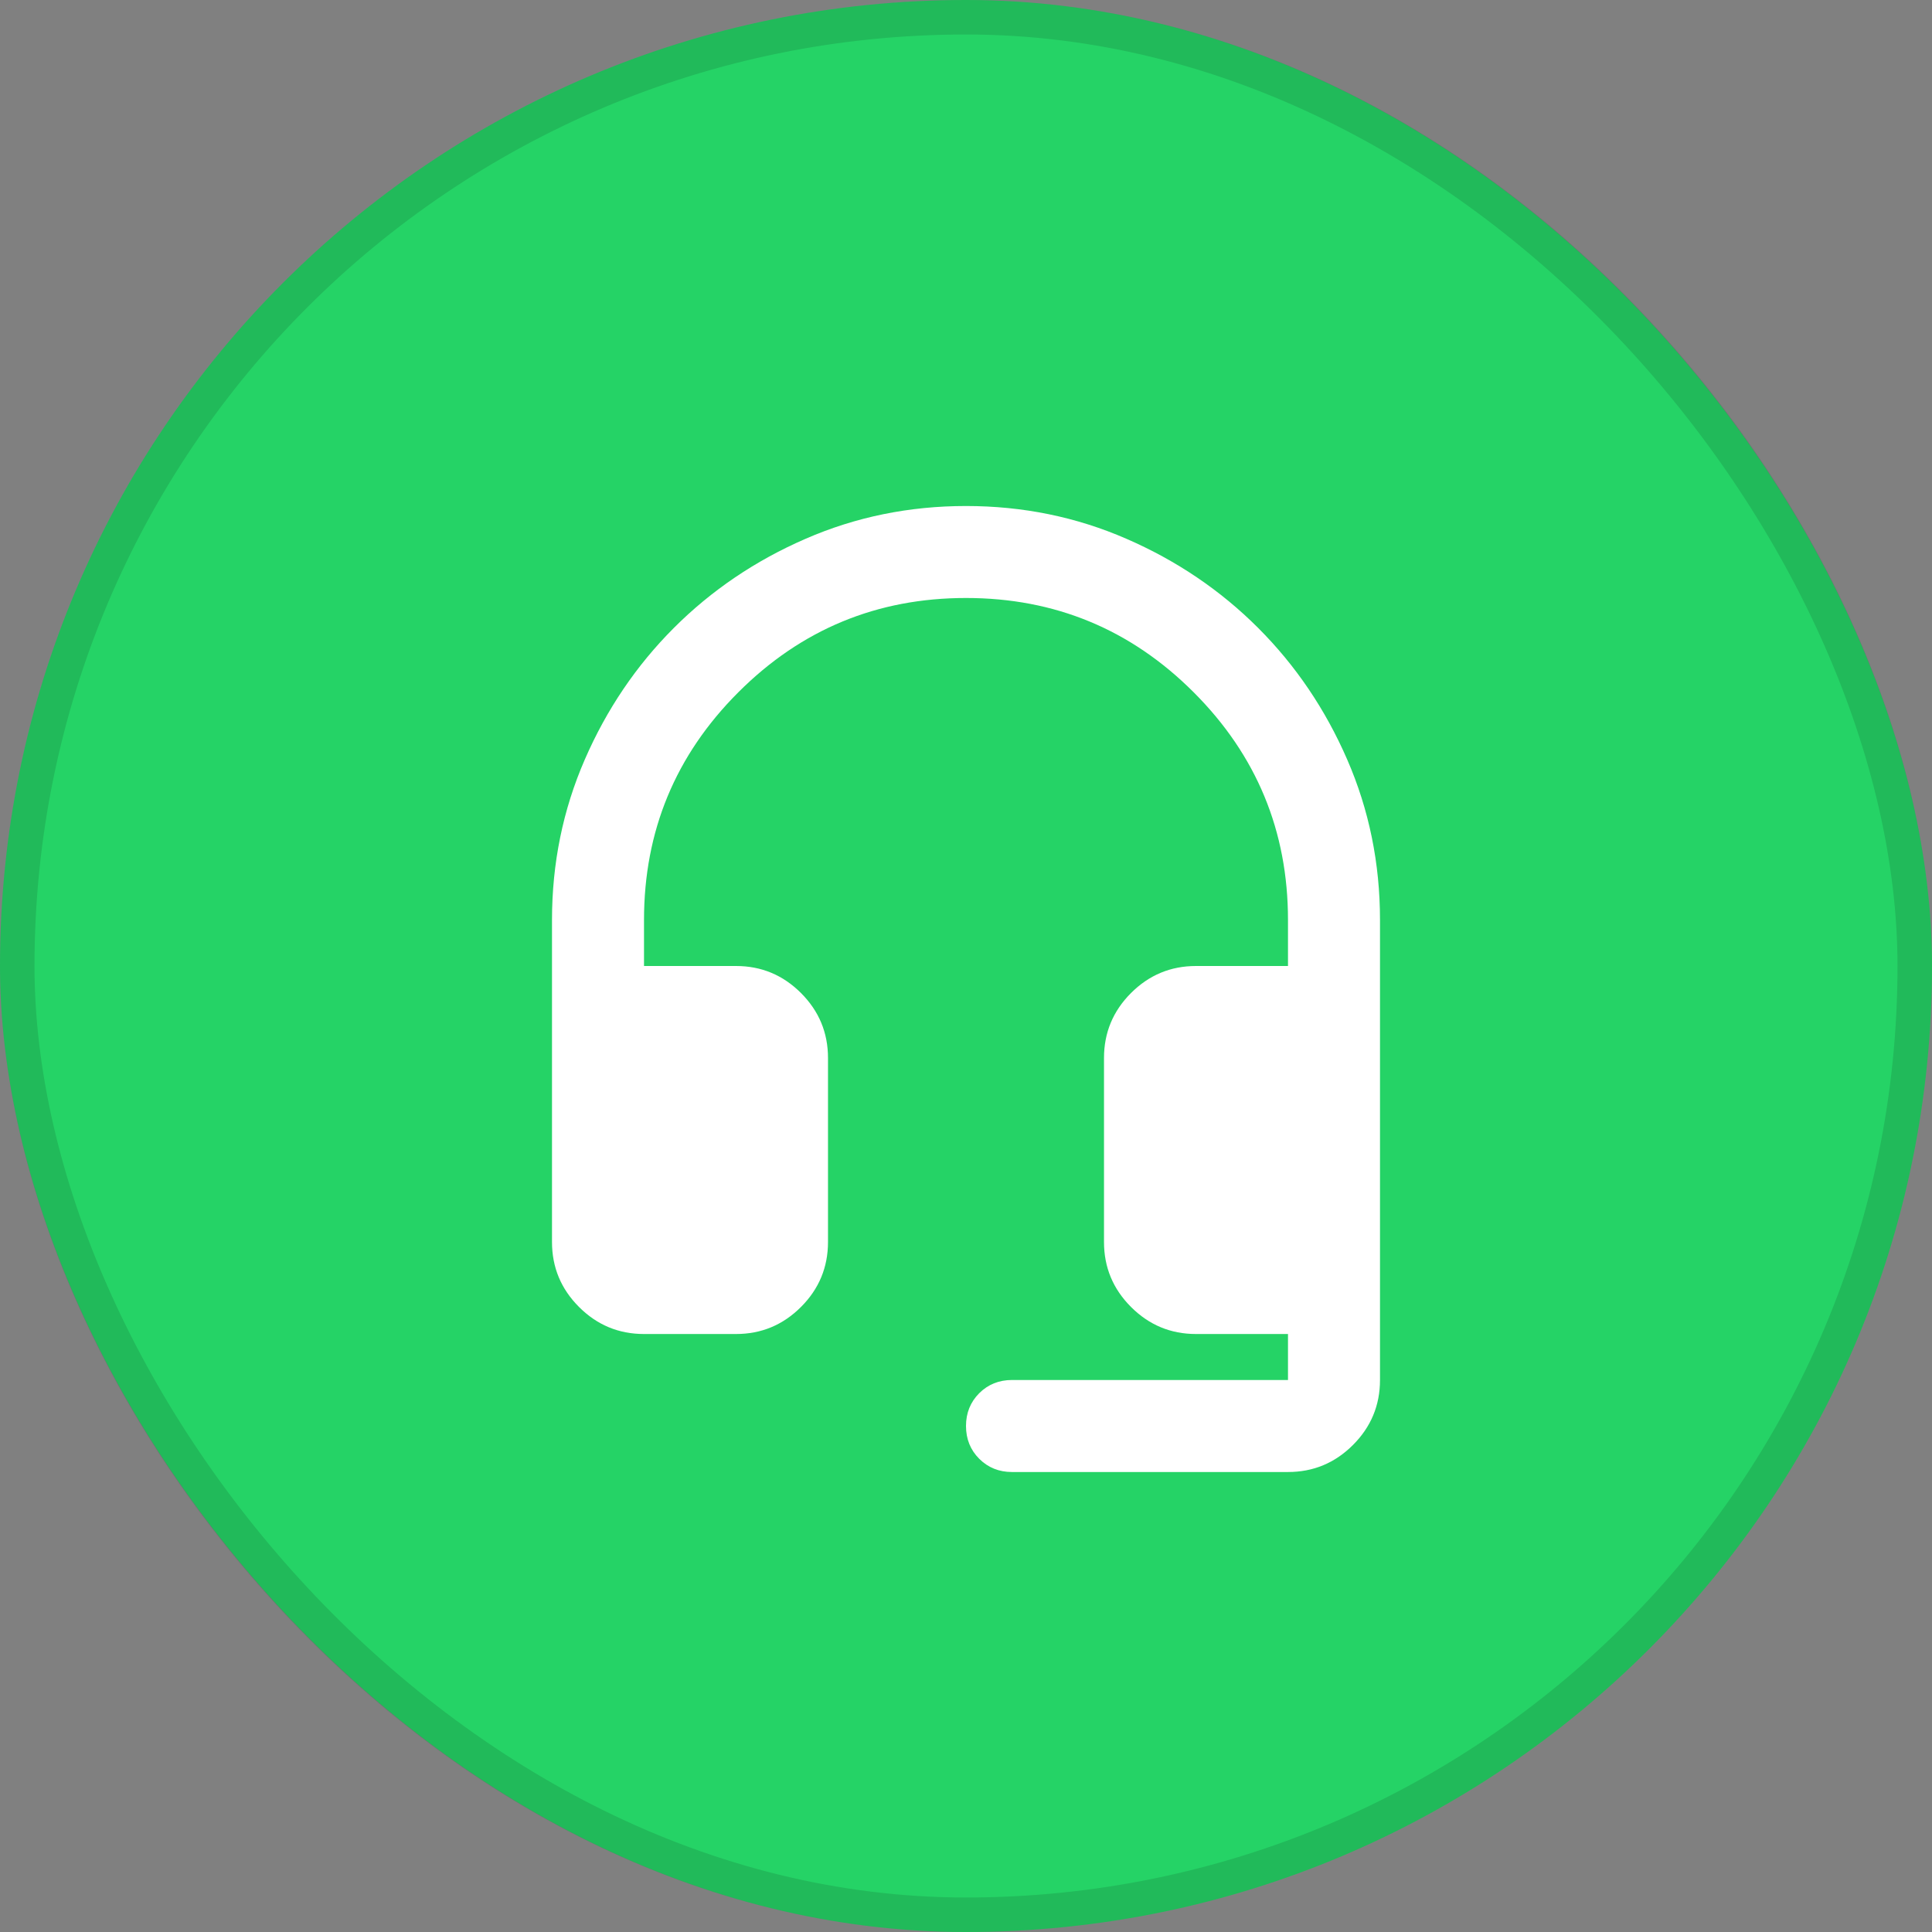
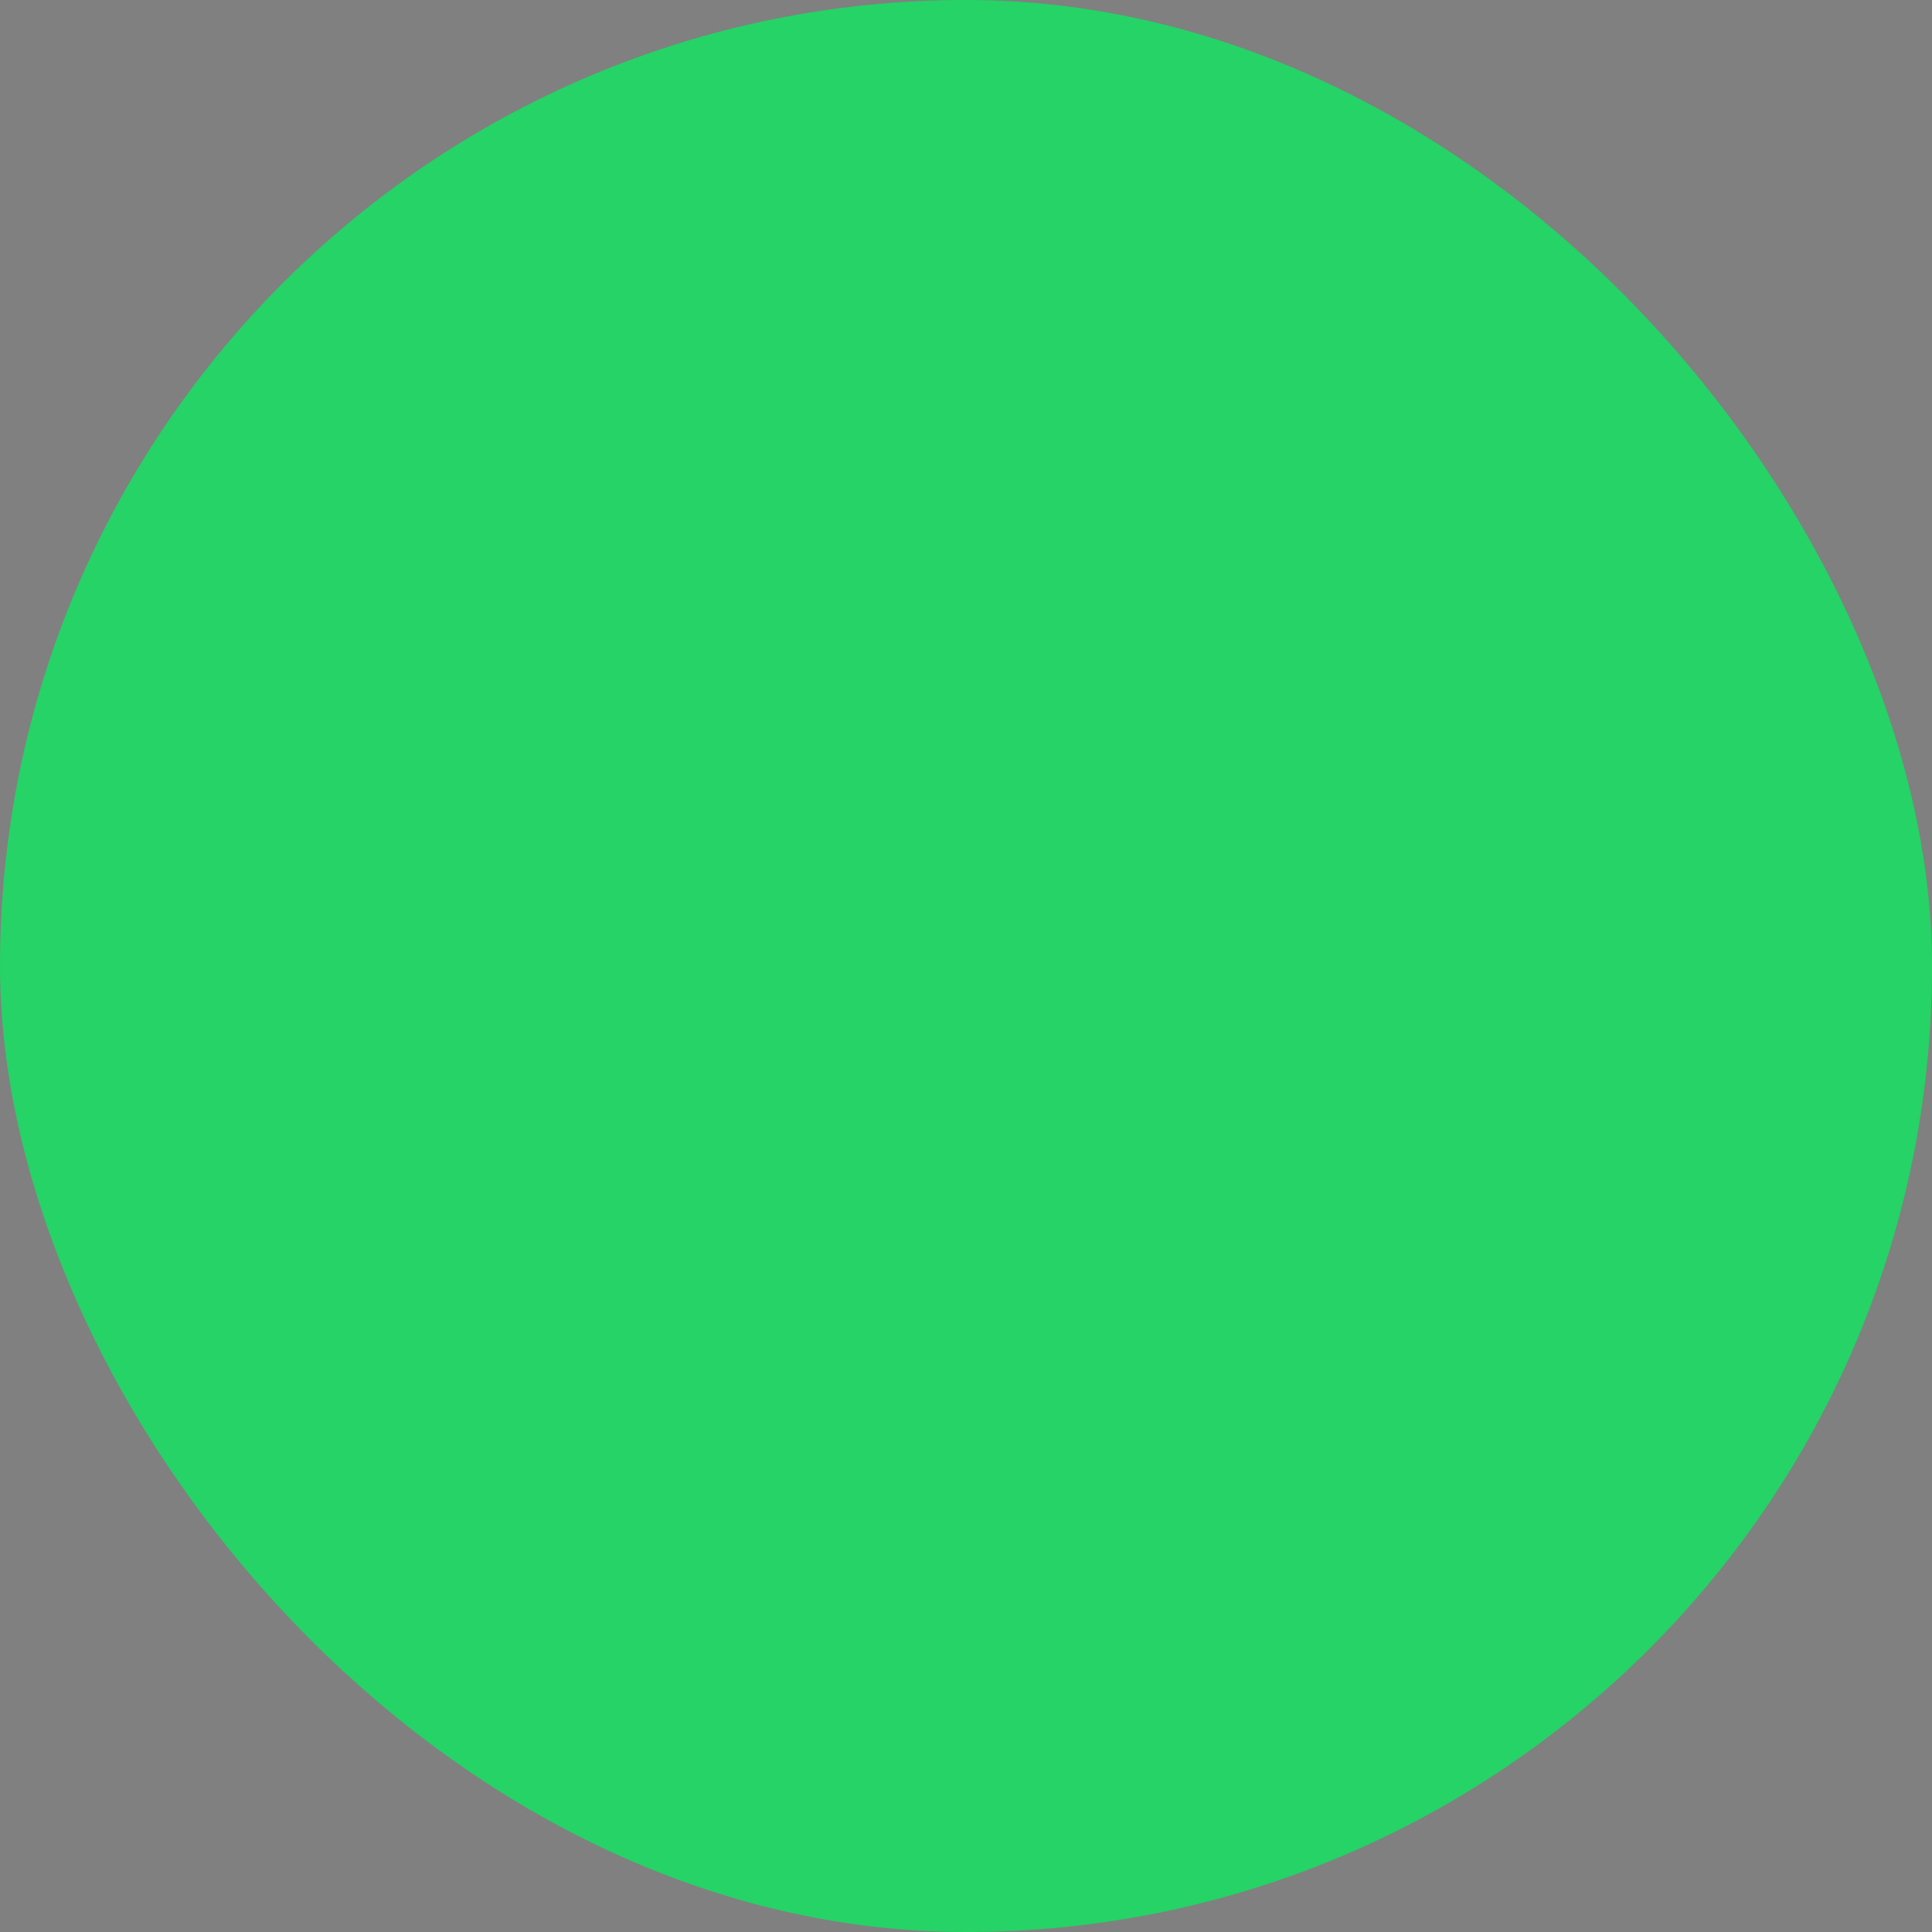
<svg xmlns="http://www.w3.org/2000/svg" width="56" height="56" viewBox="0 0 56 56" fill="none">
  <rect x="0" y="0" width="56" height="56" fill="#808080" stroke="none" />
  <rect width="56" height="56" rx="28" fill="#25D366" />
-   <rect x="0.5" y="0.5" width="55" height="55" rx="27.5" stroke="black" stroke-opacity="0.12" />
  <mask id="mask0_5297_3980" style="mask-type:alpha" maskUnits="userSpaceOnUse" x="12" y="12" width="32" height="32">
-     <rect x="12" y="12" width="32" height="32" fill="#D9D9D9" />
-   </mask>
+     </mask>
  <g mask="url(#mask0_5297_3980)">
-     <path d="M18.667 38.667C17.933 38.667 17.306 38.406 16.783 37.883C16.261 37.361 16 36.733 16 36V26.667C16 25.022 16.317 23.472 16.95 22.017C17.583 20.561 18.444 19.289 19.533 18.2C20.622 17.111 21.894 16.25 23.35 15.617C24.806 14.983 26.356 14.667 28 14.667C29.644 14.667 31.194 14.983 32.65 15.617C34.106 16.25 35.378 17.111 36.467 18.2C37.556 19.289 38.417 20.561 39.05 22.017C39.683 23.472 40 25.022 40 26.667V40C40 40.733 39.739 41.361 39.217 41.883C38.694 42.406 38.067 42.667 37.333 42.667H29.333C28.956 42.667 28.639 42.539 28.383 42.283C28.128 42.028 28 41.711 28 41.333C28 40.956 28.128 40.639 28.383 40.383C28.639 40.128 28.956 40 29.333 40H37.333V38.667H34.667C33.933 38.667 33.306 38.406 32.783 37.883C32.261 37.361 32 36.733 32 36V30.667C32 29.933 32.261 29.306 32.783 28.783C33.306 28.261 33.933 28 34.667 28H37.333V26.667C37.333 24.089 36.422 21.889 34.6 20.067C32.778 18.244 30.578 17.333 28 17.333C25.422 17.333 23.222 18.244 21.4 20.067C19.578 21.889 18.667 24.089 18.667 26.667V28H21.333C22.067 28 22.694 28.261 23.217 28.783C23.739 29.306 24 29.933 24 30.667V36C24 36.733 23.739 37.361 23.217 37.883C22.694 38.406 22.067 38.667 21.333 38.667H18.667Z" fill="white" />
-   </g>
+     </g>
</svg>